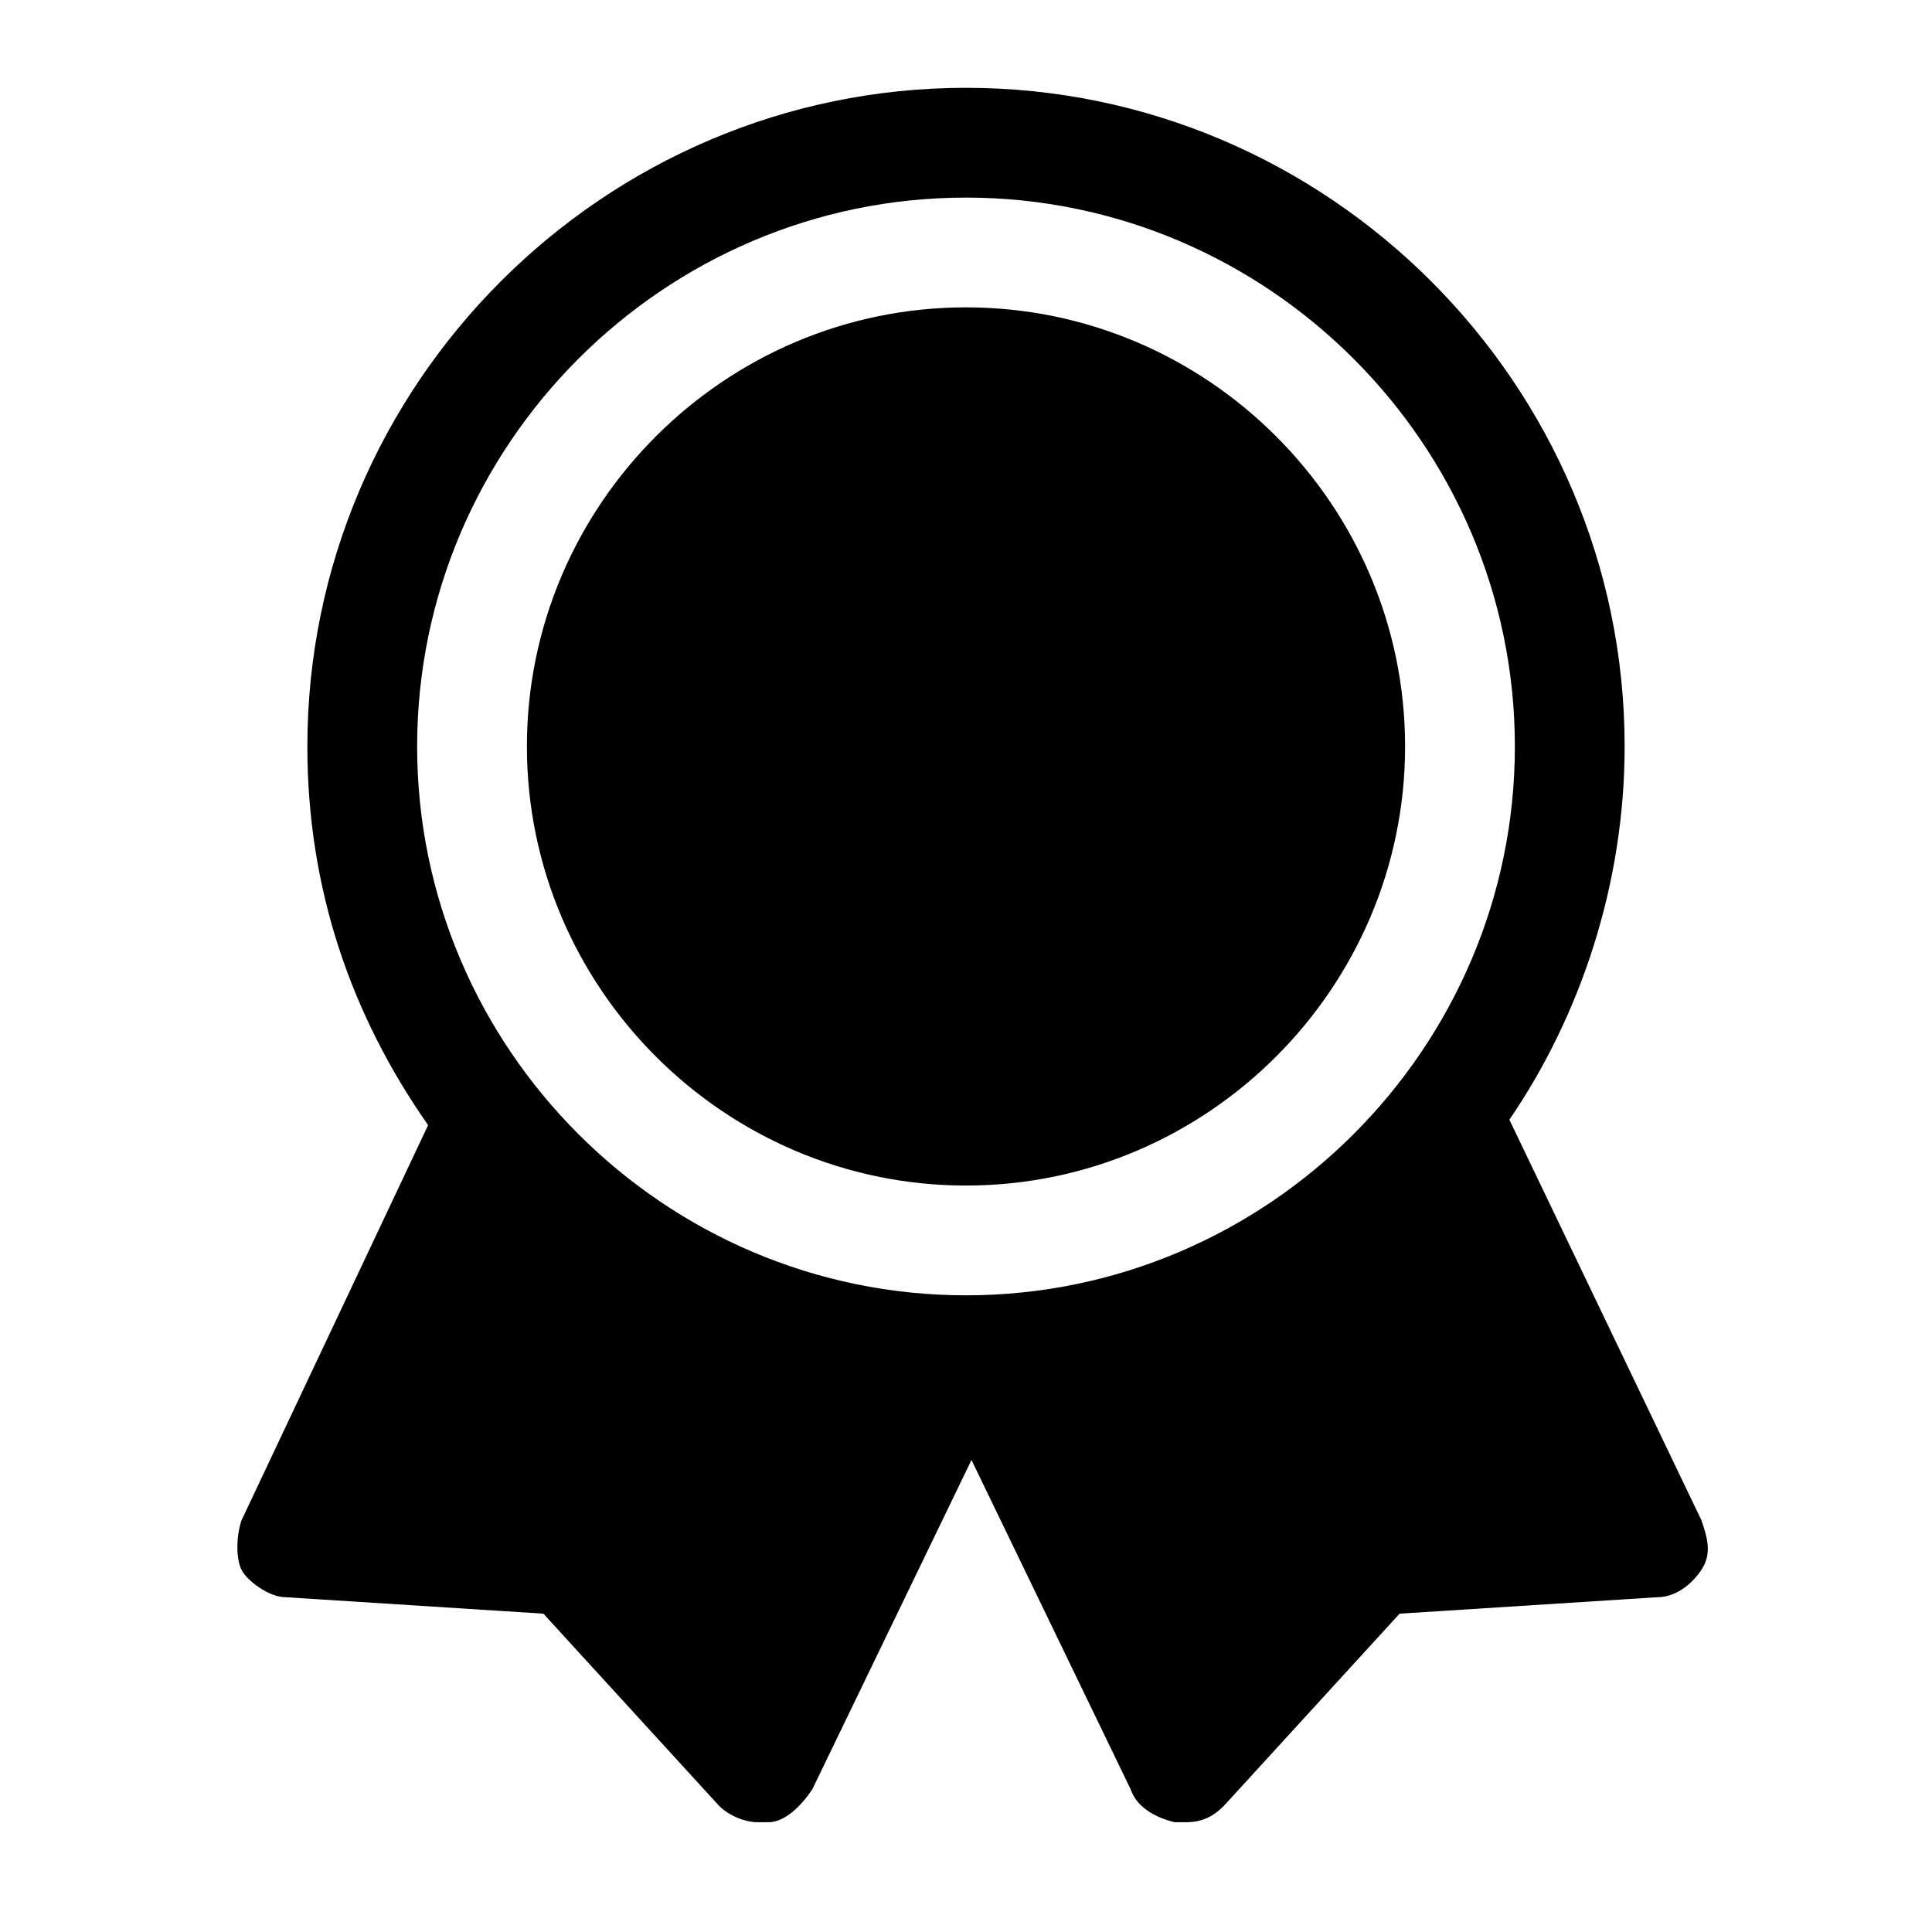
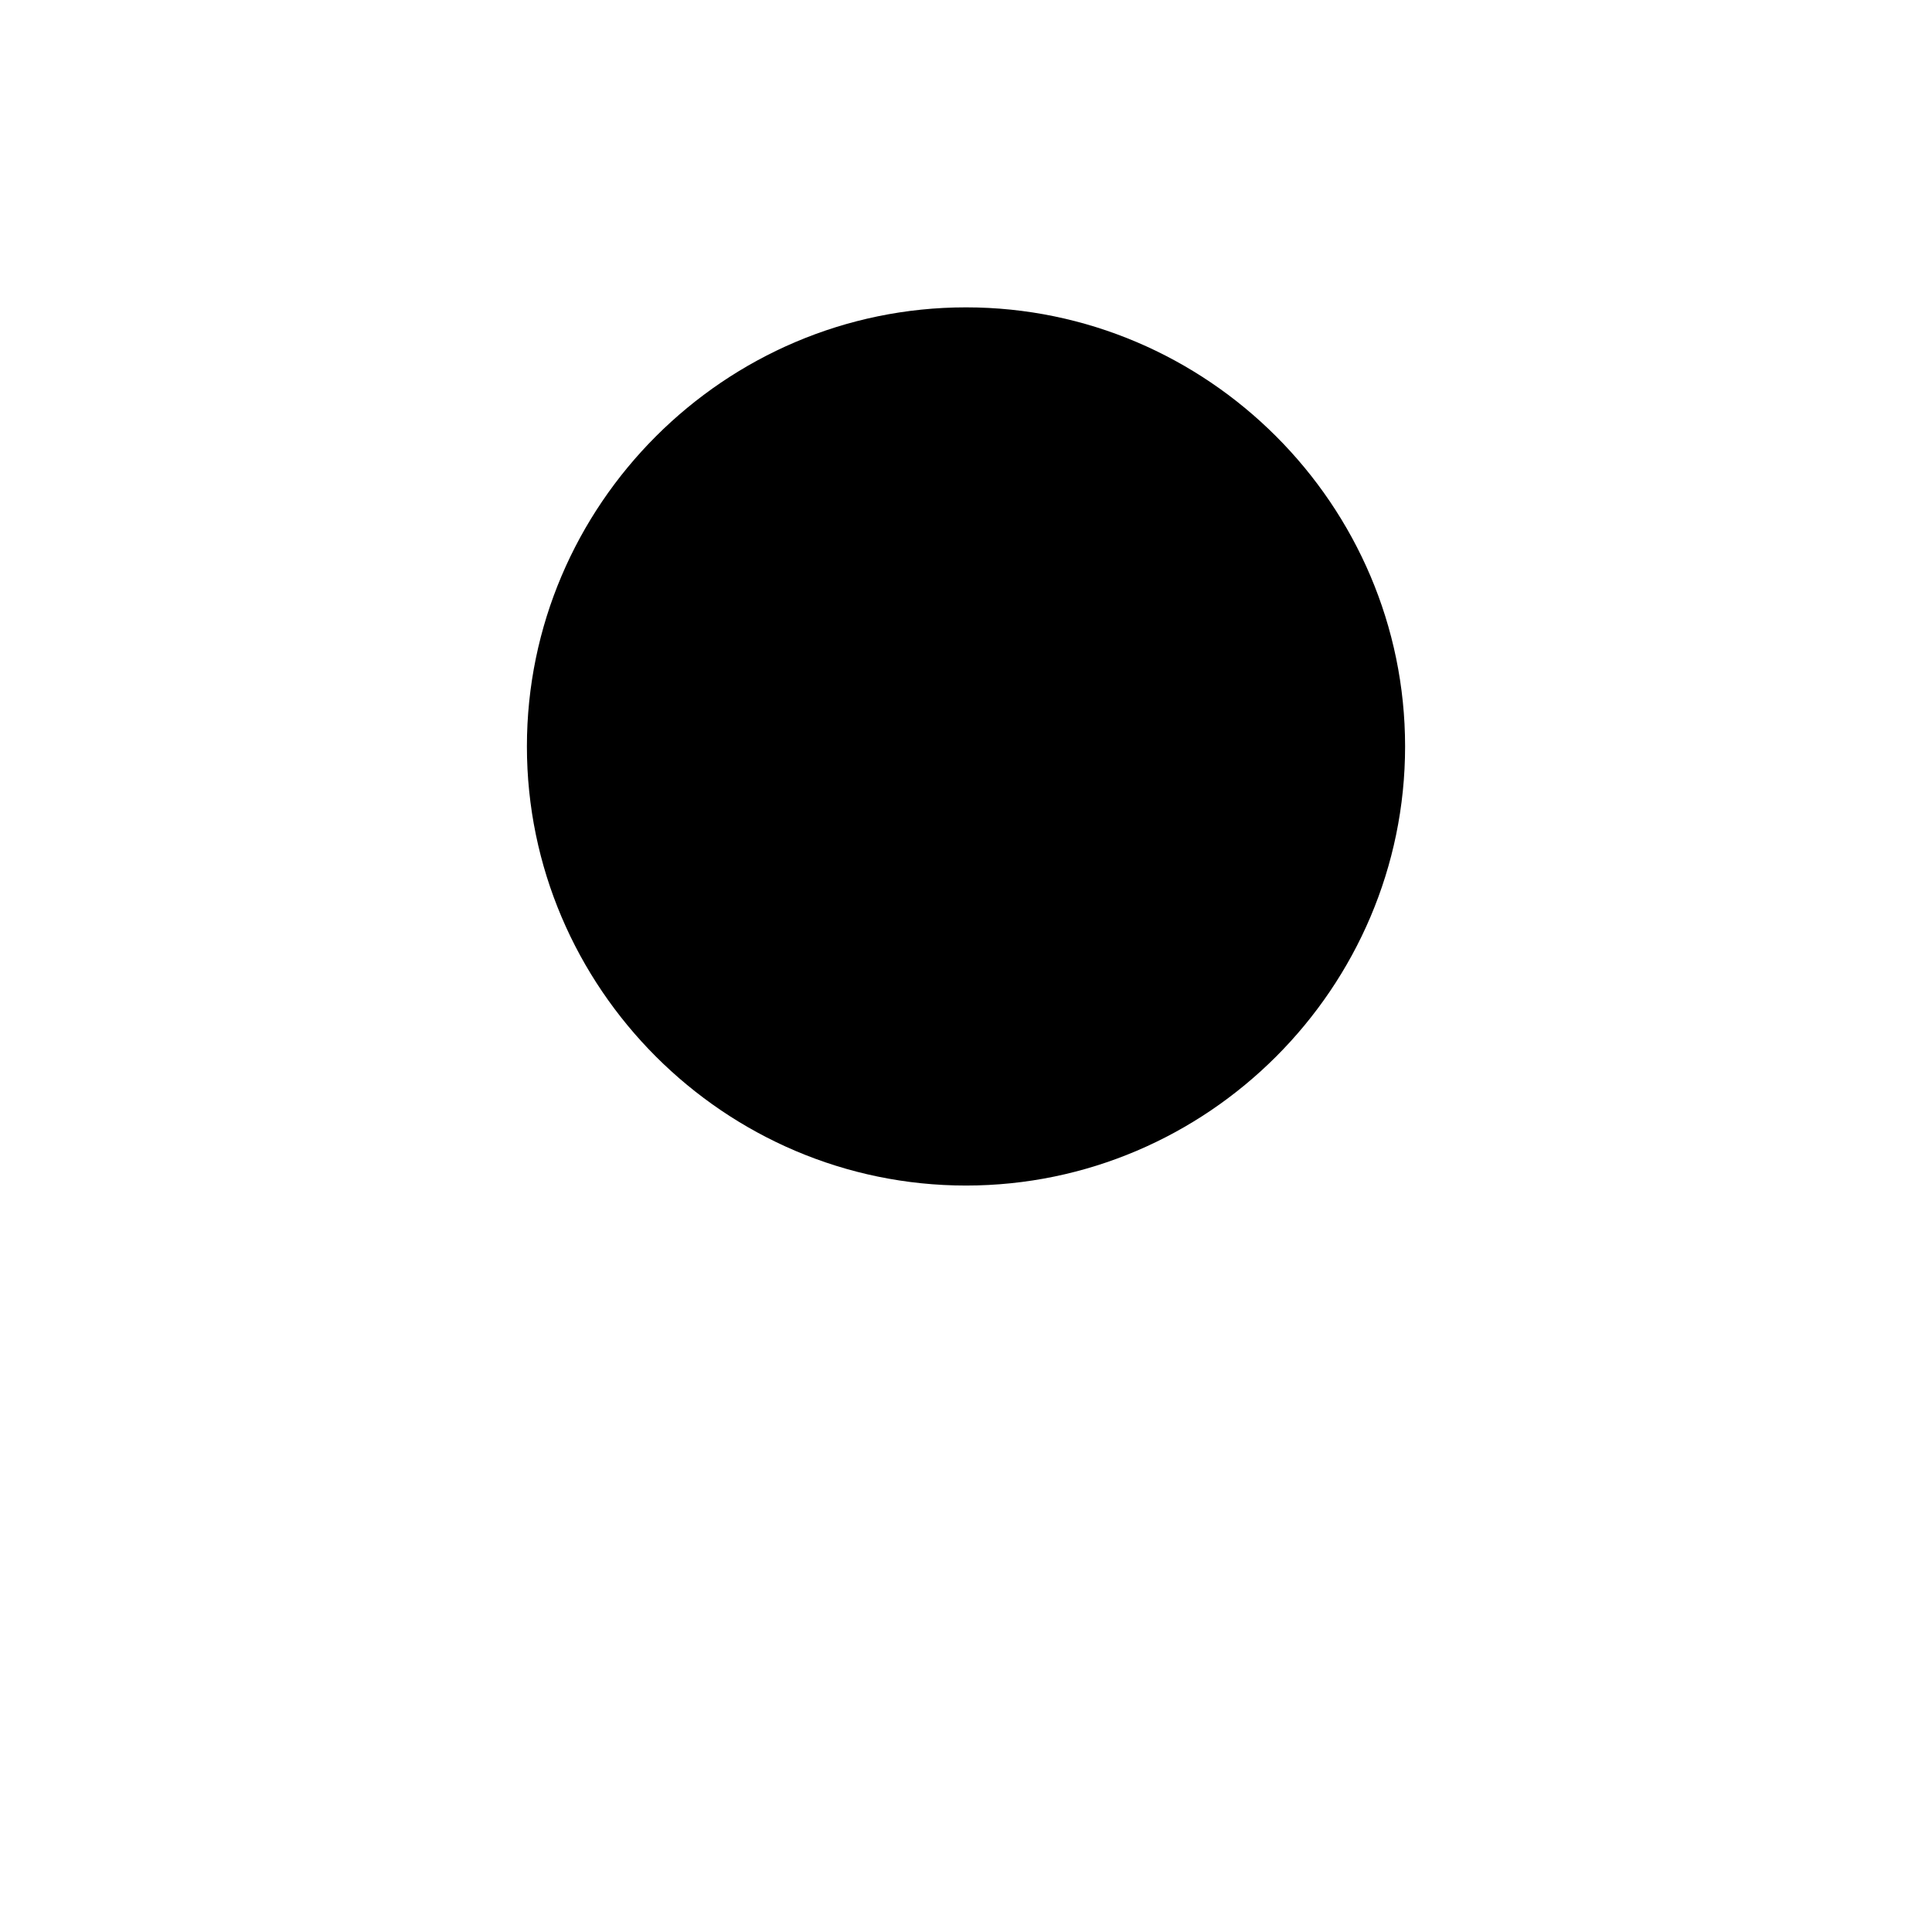
<svg xmlns="http://www.w3.org/2000/svg" version="1.1" id="Icons" viewBox="-1.6 -1.6 35.20 35.20" xml:space="preserve" width="800px" height="800px" fill="#000000">
  <g id="SVGRepo_bgCarrier" stroke-width="0" />
  <g id="SVGRepo_tracerCarrier" stroke-linecap="round" stroke-linejoin="round" />
  <g id="SVGRepo_iconCarrier">
    <style type="text/css"> .st0{fill:none;stroke:#000000;stroke-width:2;stroke-linecap:round;stroke-linejoin:round;stroke-miterlimit:10;} </style>
    <g>
      <path d="M16,20c4.4,0,8-3.6,8-8s-3.6-8-8-8s-8,3.6-8,8S11.6,20,16,20z" />
-       <path d="M29.4,26.1l-3.5-7.3c1.3-1.9,2.1-4.3,2.1-6.8c0-6.6-5.4-12-12-12S4,5.4,4,12c0,2.6,0.8,4.9,2.2,6.9l-3.4,7.2 c-0.1,0.3-0.1,0.7,0,0.9s0.5,0.5,0.8,0.5l4.7,0.3l3.2,3.5c0.2,0.2,0.5,0.3,0.7,0.3c0,0,0.1,0,0.2,0c0.3,0,0.6-0.3,0.8-0.6l2.9-6 l2.9,6c0.1,0.3,0.4,0.5,0.8,0.6c0,0,0.1,0,0.2,0c0.3,0,0.5-0.1,0.7-0.3l3.2-3.5l4.7-0.3c0.3,0,0.6-0.2,0.8-0.5S29.5,26.4,29.4,26.1 z M16,2c5.5,0,10,4.5,10,10c0,5.5-4.5,10-10,10S6,17.5,6,12C6,6.5,10.5,2,16,2z" />
    </g>
  </g>
</svg>